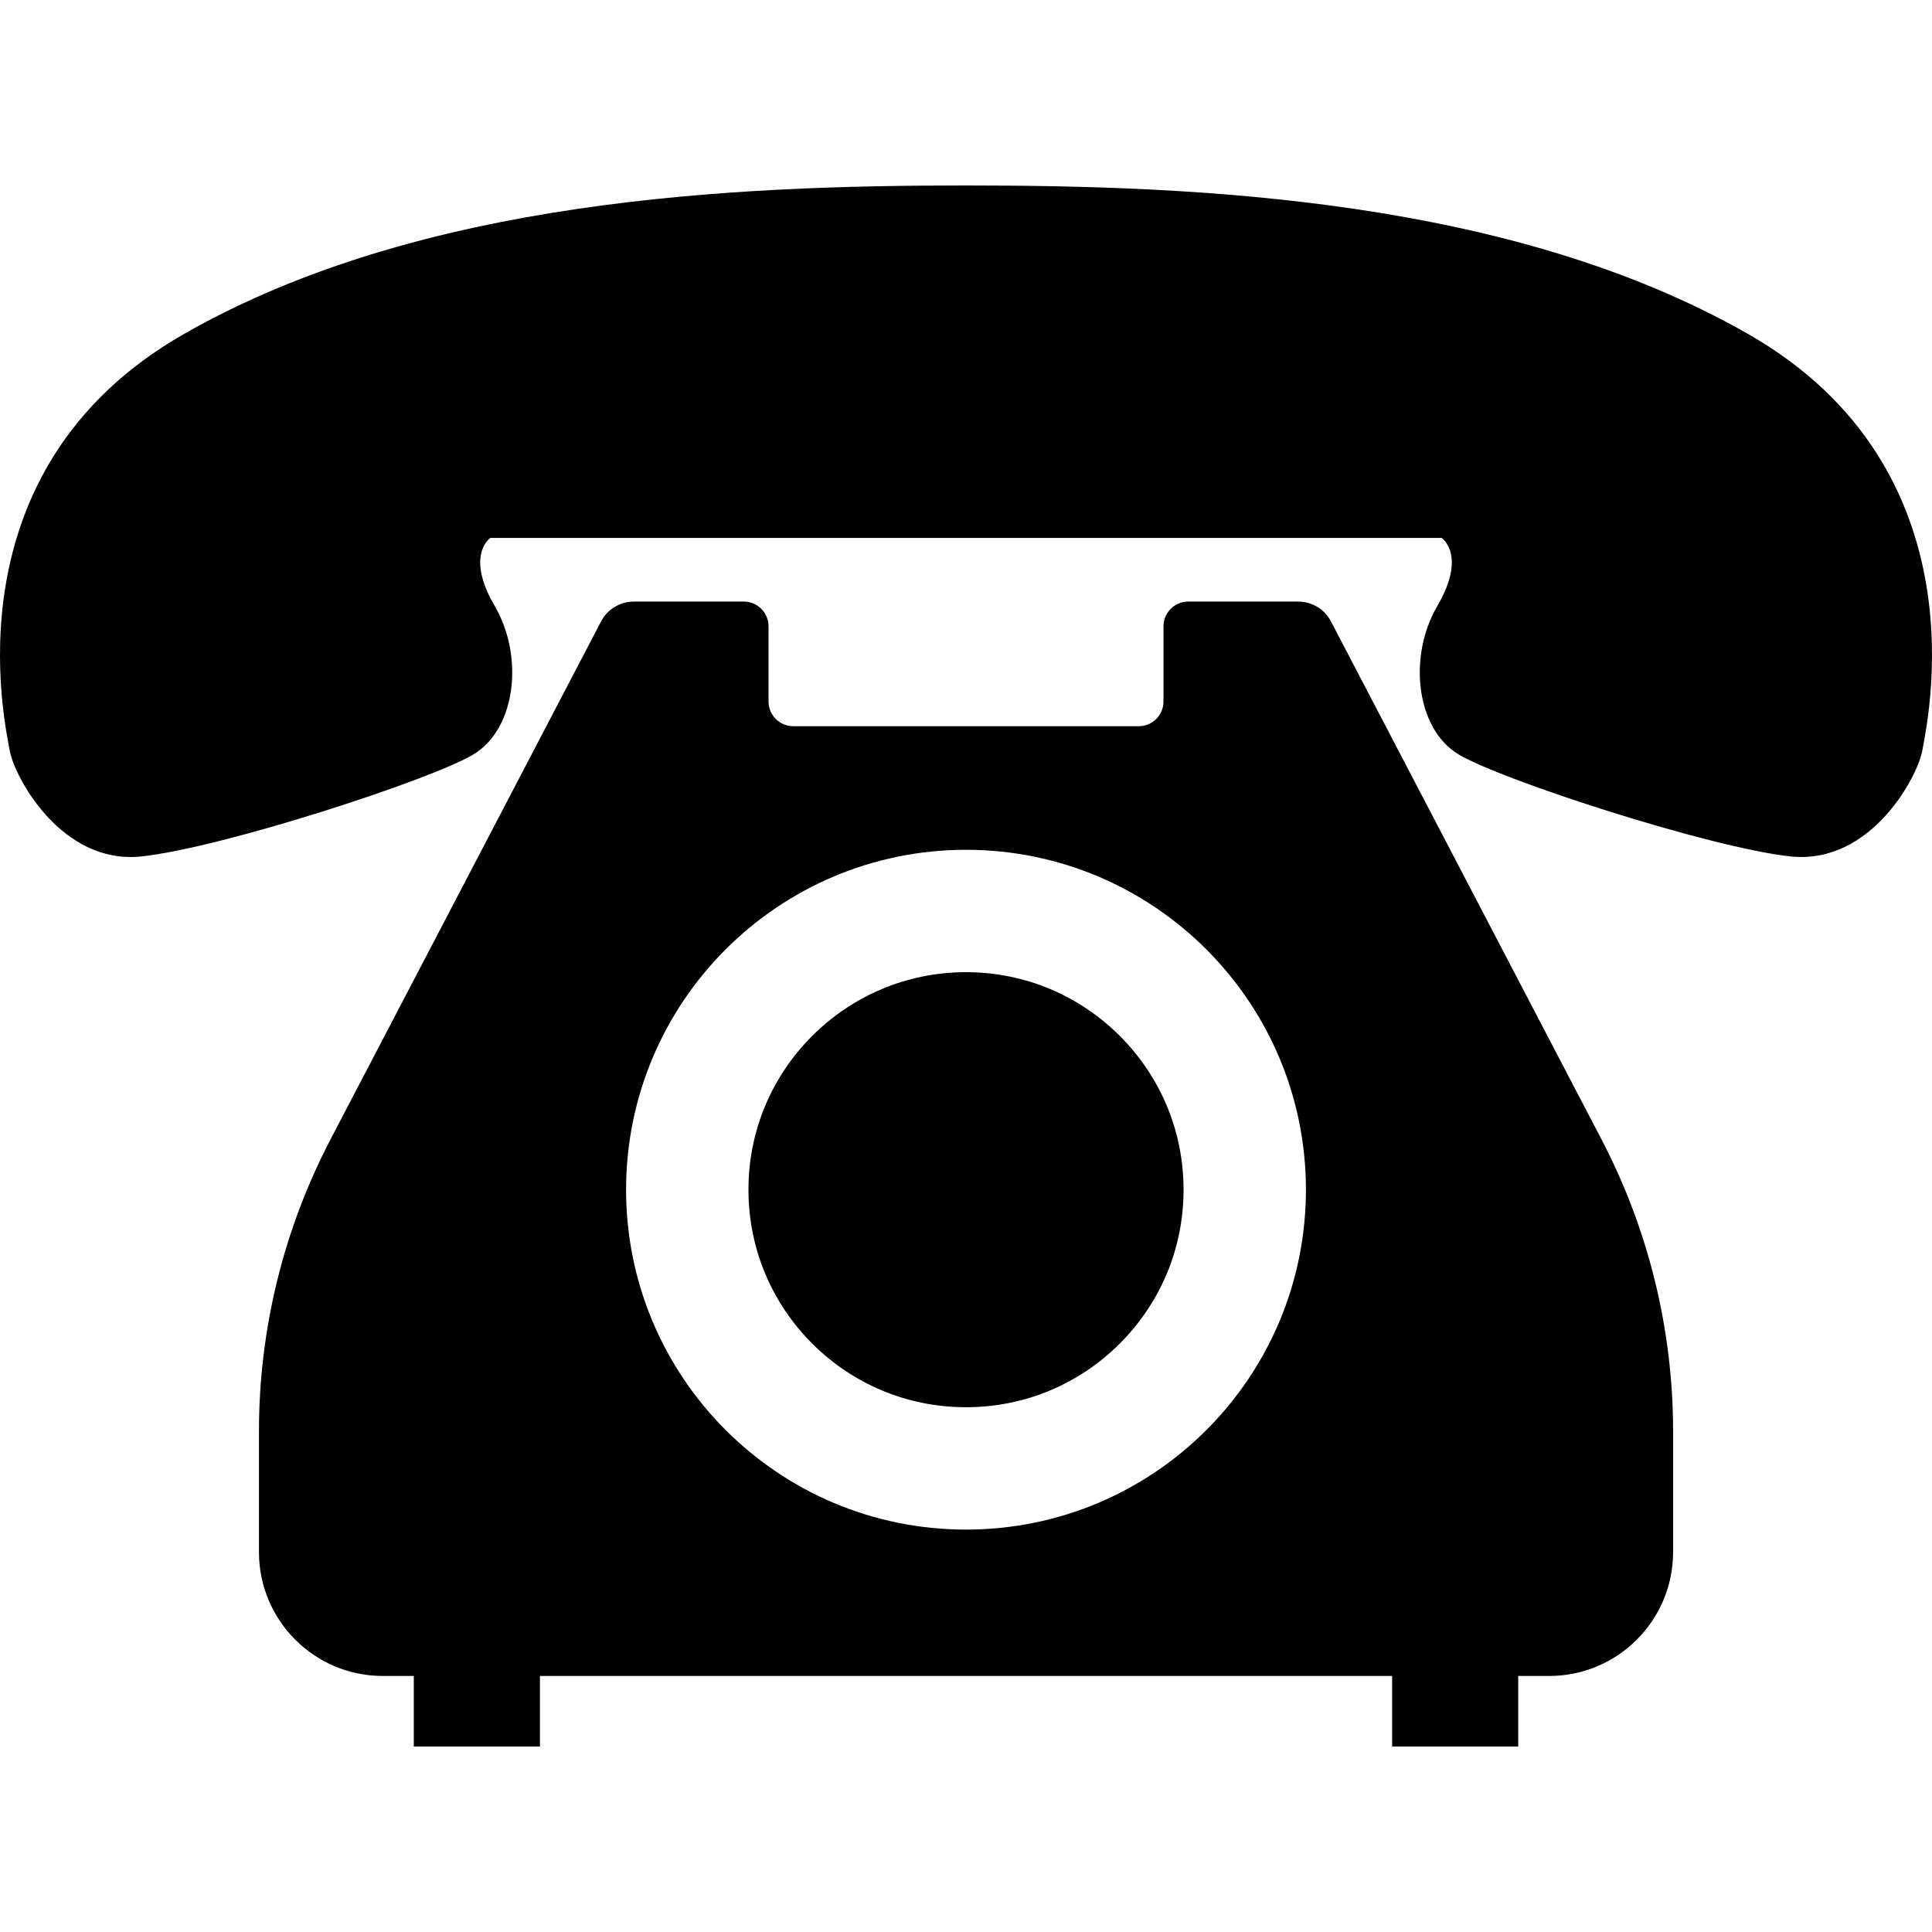
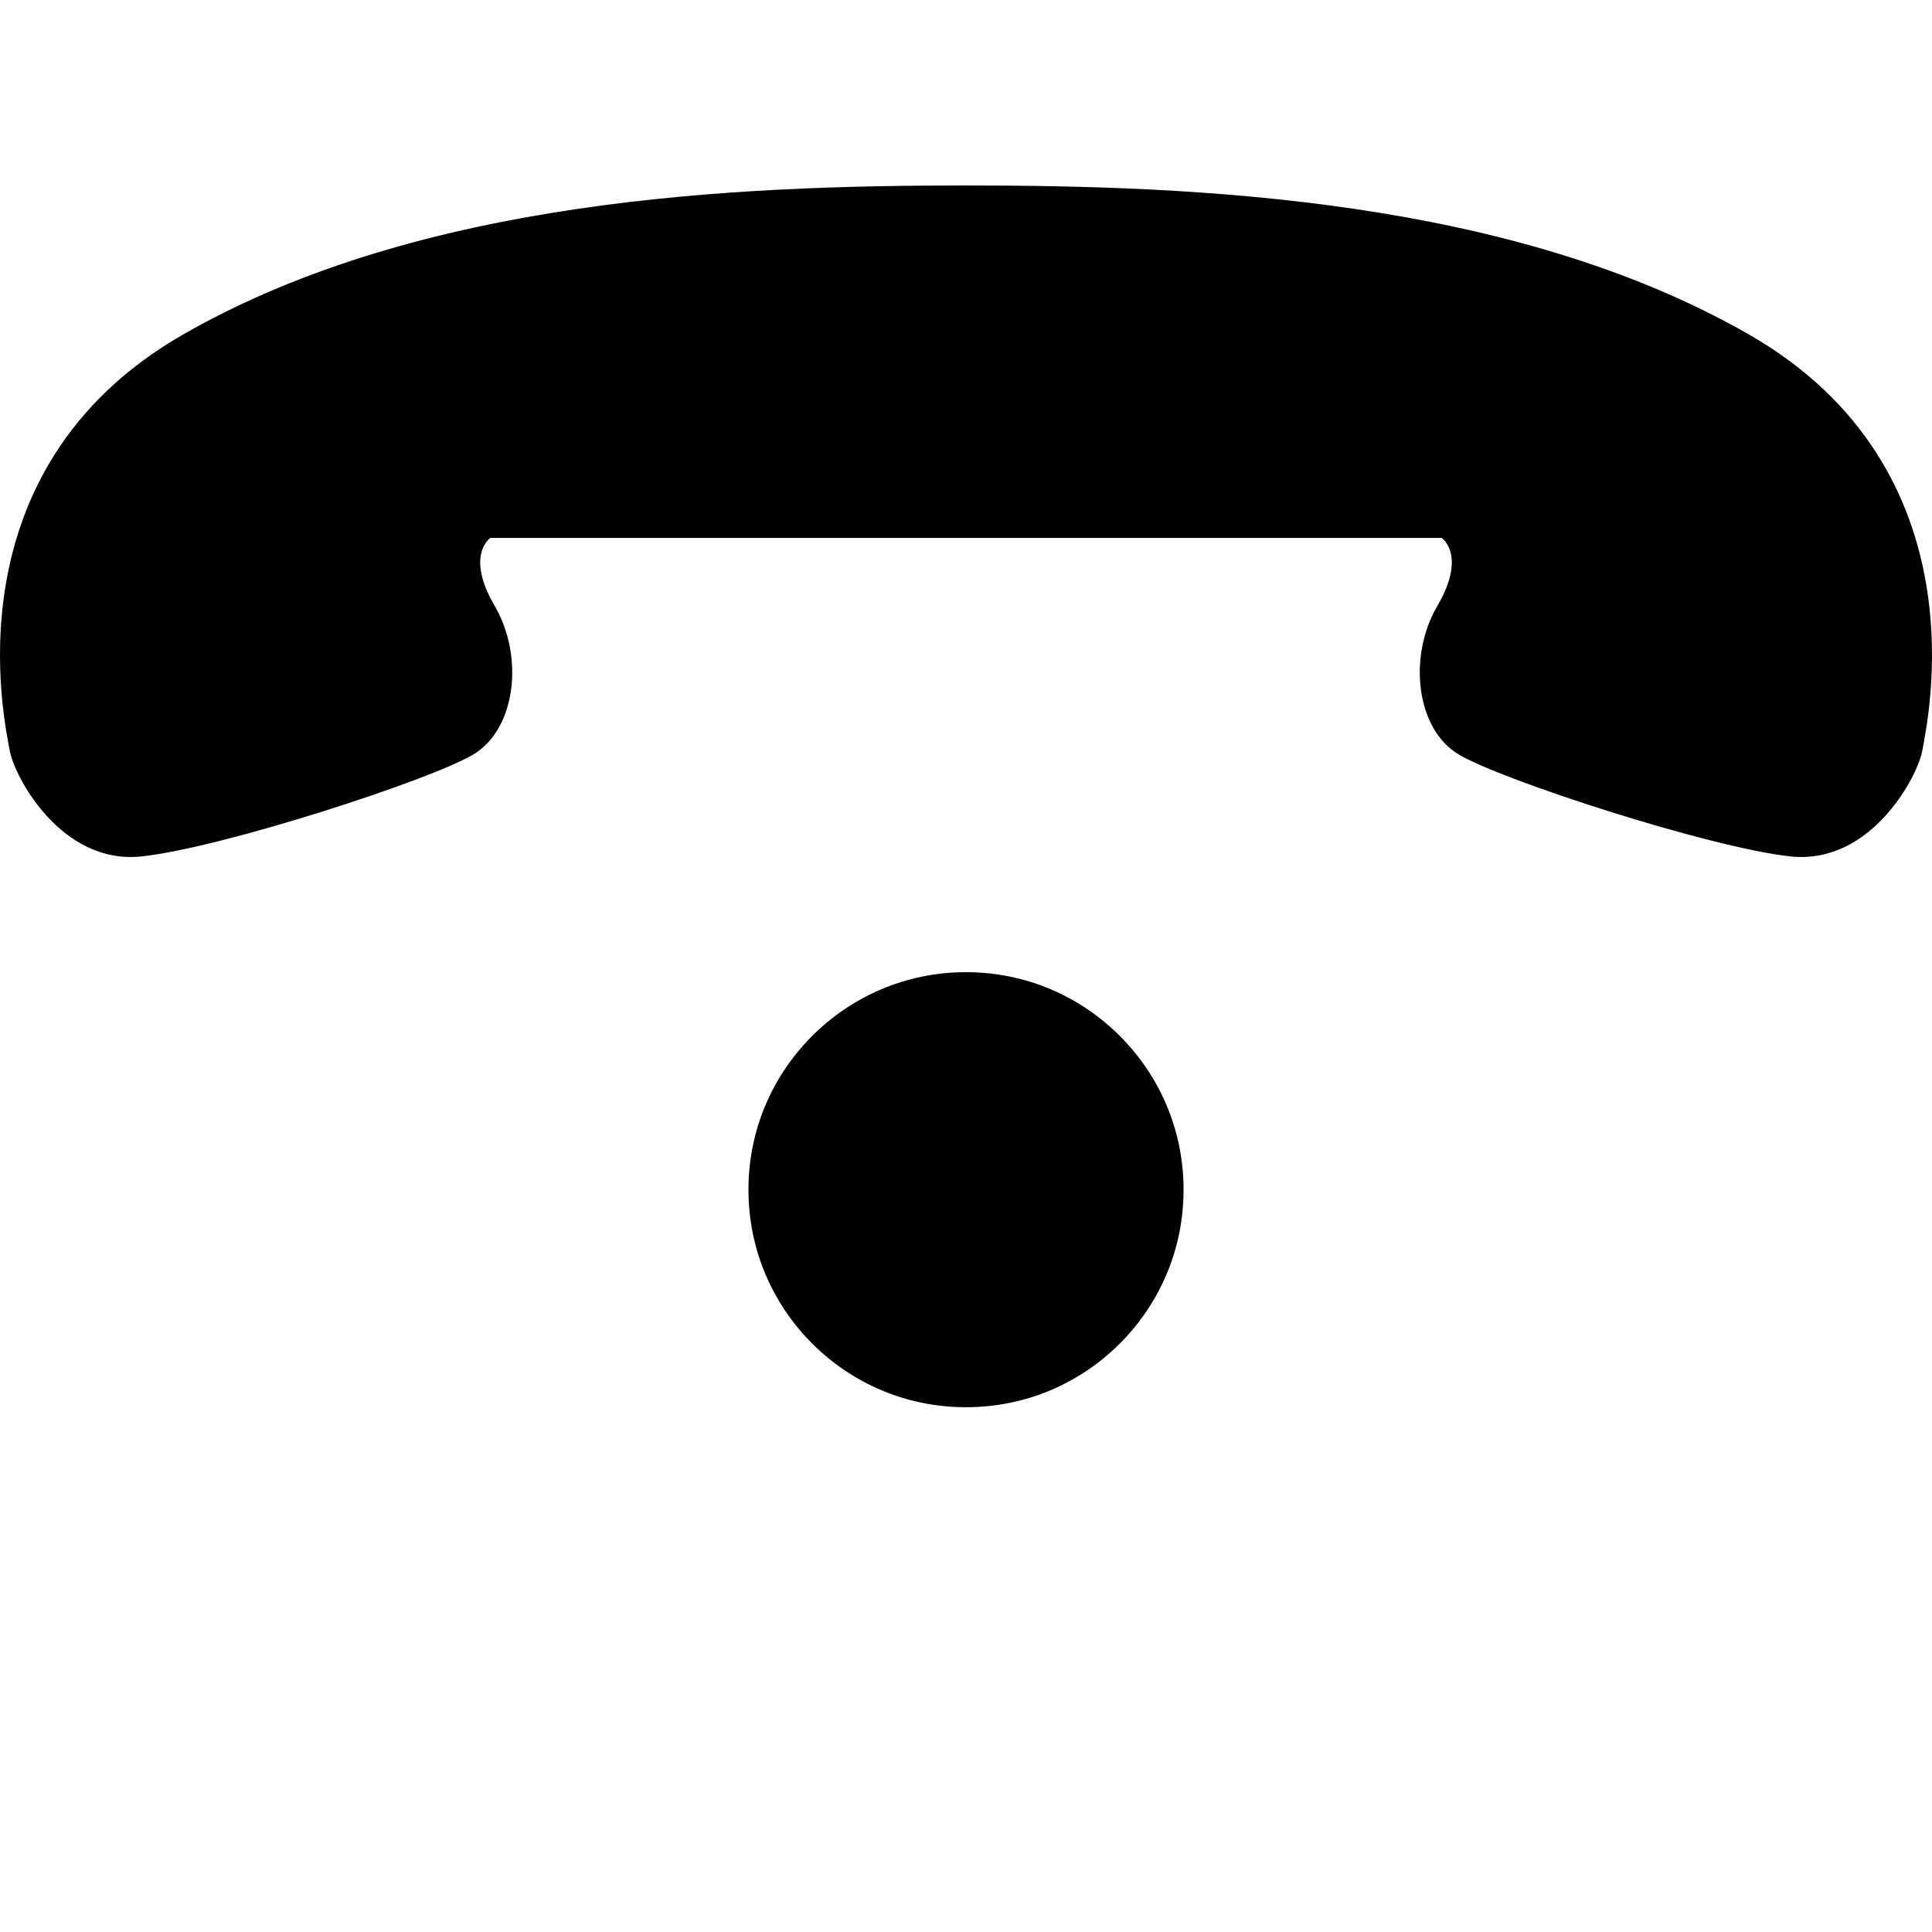
<svg xmlns="http://www.w3.org/2000/svg" height="800px" width="800px" version="1.1" id="_x32_" viewBox="0 0 512 512" xml:space="preserve">
  <style type="text/css">
	.st0{fill:#000000;}
</style>
  <g>
    <path class="st0" d="M463.303,88.536c-63.028-36.018-146.534-39.384-207.301-39.384s-144.28,3.366-207.293,39.384   C-14.319,124.554,1.421,192.075,2.556,198.822c1.134,6.754,13.524,30.383,34.899,28.144c21.375-2.269,76.744-20.278,87.999-27.032   c11.255-6.747,13.509-25.883,5.628-39.377c-7.882-13.509-1.128-18.001-1.128-18.001h126.049h126.049c0,0,6.754,4.492-1.128,18.001   c-7.881,13.494-5.627,32.63,5.628,39.377c11.255,6.754,66.631,24.763,87.999,27.032c21.374,2.239,33.764-21.39,34.899-28.144   C510.576,192.075,526.316,124.554,463.303,88.536z" />
    <path class="st0" d="M256.002,257.633c-15.978,0.015-30.284,6.44-40.764,16.897c-10.465,10.481-16.89,24.786-16.89,40.756   c0,15.978,6.425,30.291,16.89,40.772c10.48,10.457,24.786,16.866,40.764,16.874c15.978-0.008,30.284-6.417,40.764-16.874   c10.465-10.481,16.89-24.794,16.89-40.772c0-15.97-6.424-30.276-16.89-40.756C286.286,264.073,271.98,257.648,256.002,257.633z" />
-     <path class="st0" d="M352.734,164.712c-1.694-3.258-5.037-5.29-8.732-5.29h-29.11c-3.611,0-6.556,2.936-6.556,6.578v19.895   c0,3.626-2.944,6.562-6.578,6.562h-91.51c-3.634,0-6.578-2.936-6.578-6.562V166c0-3.642-2.936-6.578-6.556-6.578h-29.11   c-3.688,0-7.038,2.032-8.724,5.29L87.656,301.824c-12.512,23.92-19.029,50.501-19.029,77.503v31.993   c0,18.124,14.705,32.829,32.822,32.829h8.211v18.699h33.427v-18.699h225.839v18.699h33.419v-18.699h8.211   c18.124,0,32.829-14.705,32.829-32.829v-31.993c0-27.002-6.532-53.583-19.036-77.503L352.734,164.712z M256.002,405.356   c-49.757,0-90.069-40.32-90.084-90.069c0.015-49.75,40.327-90.062,90.084-90.084c49.757,0.023,90.069,40.335,90.084,90.084   C346.072,365.036,305.76,405.356,256.002,405.356z" />
  </g>
</svg>